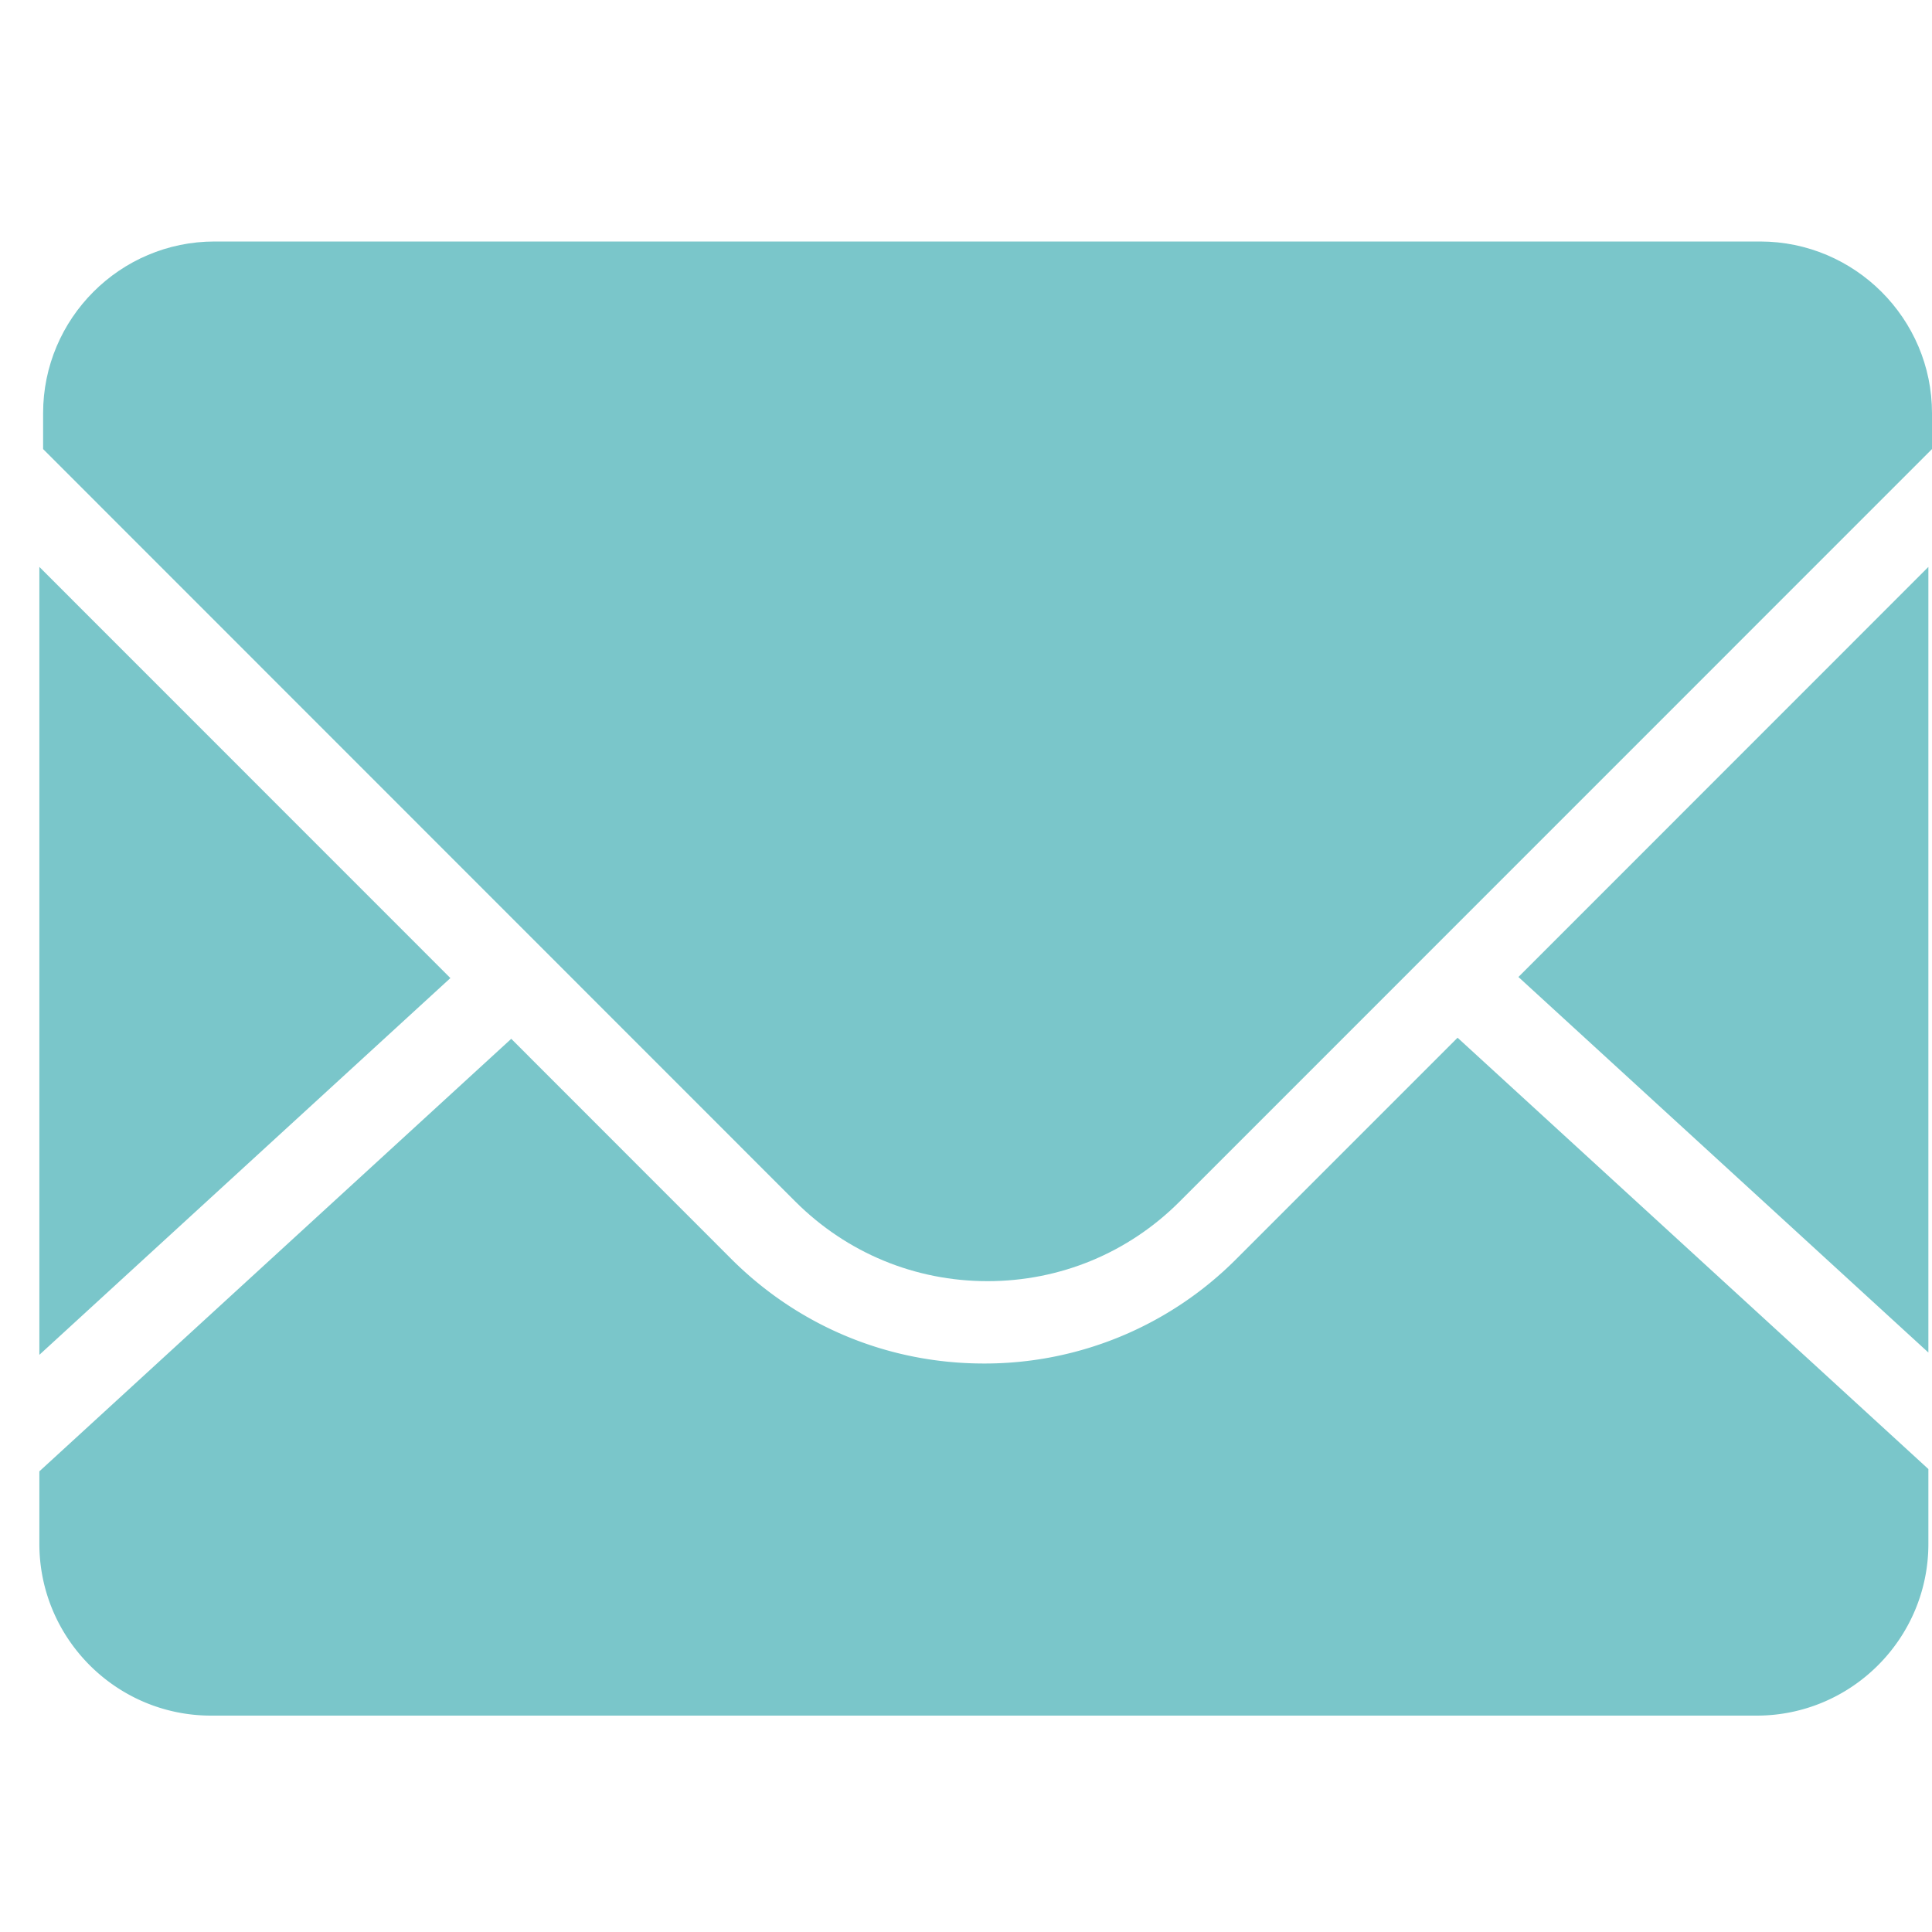
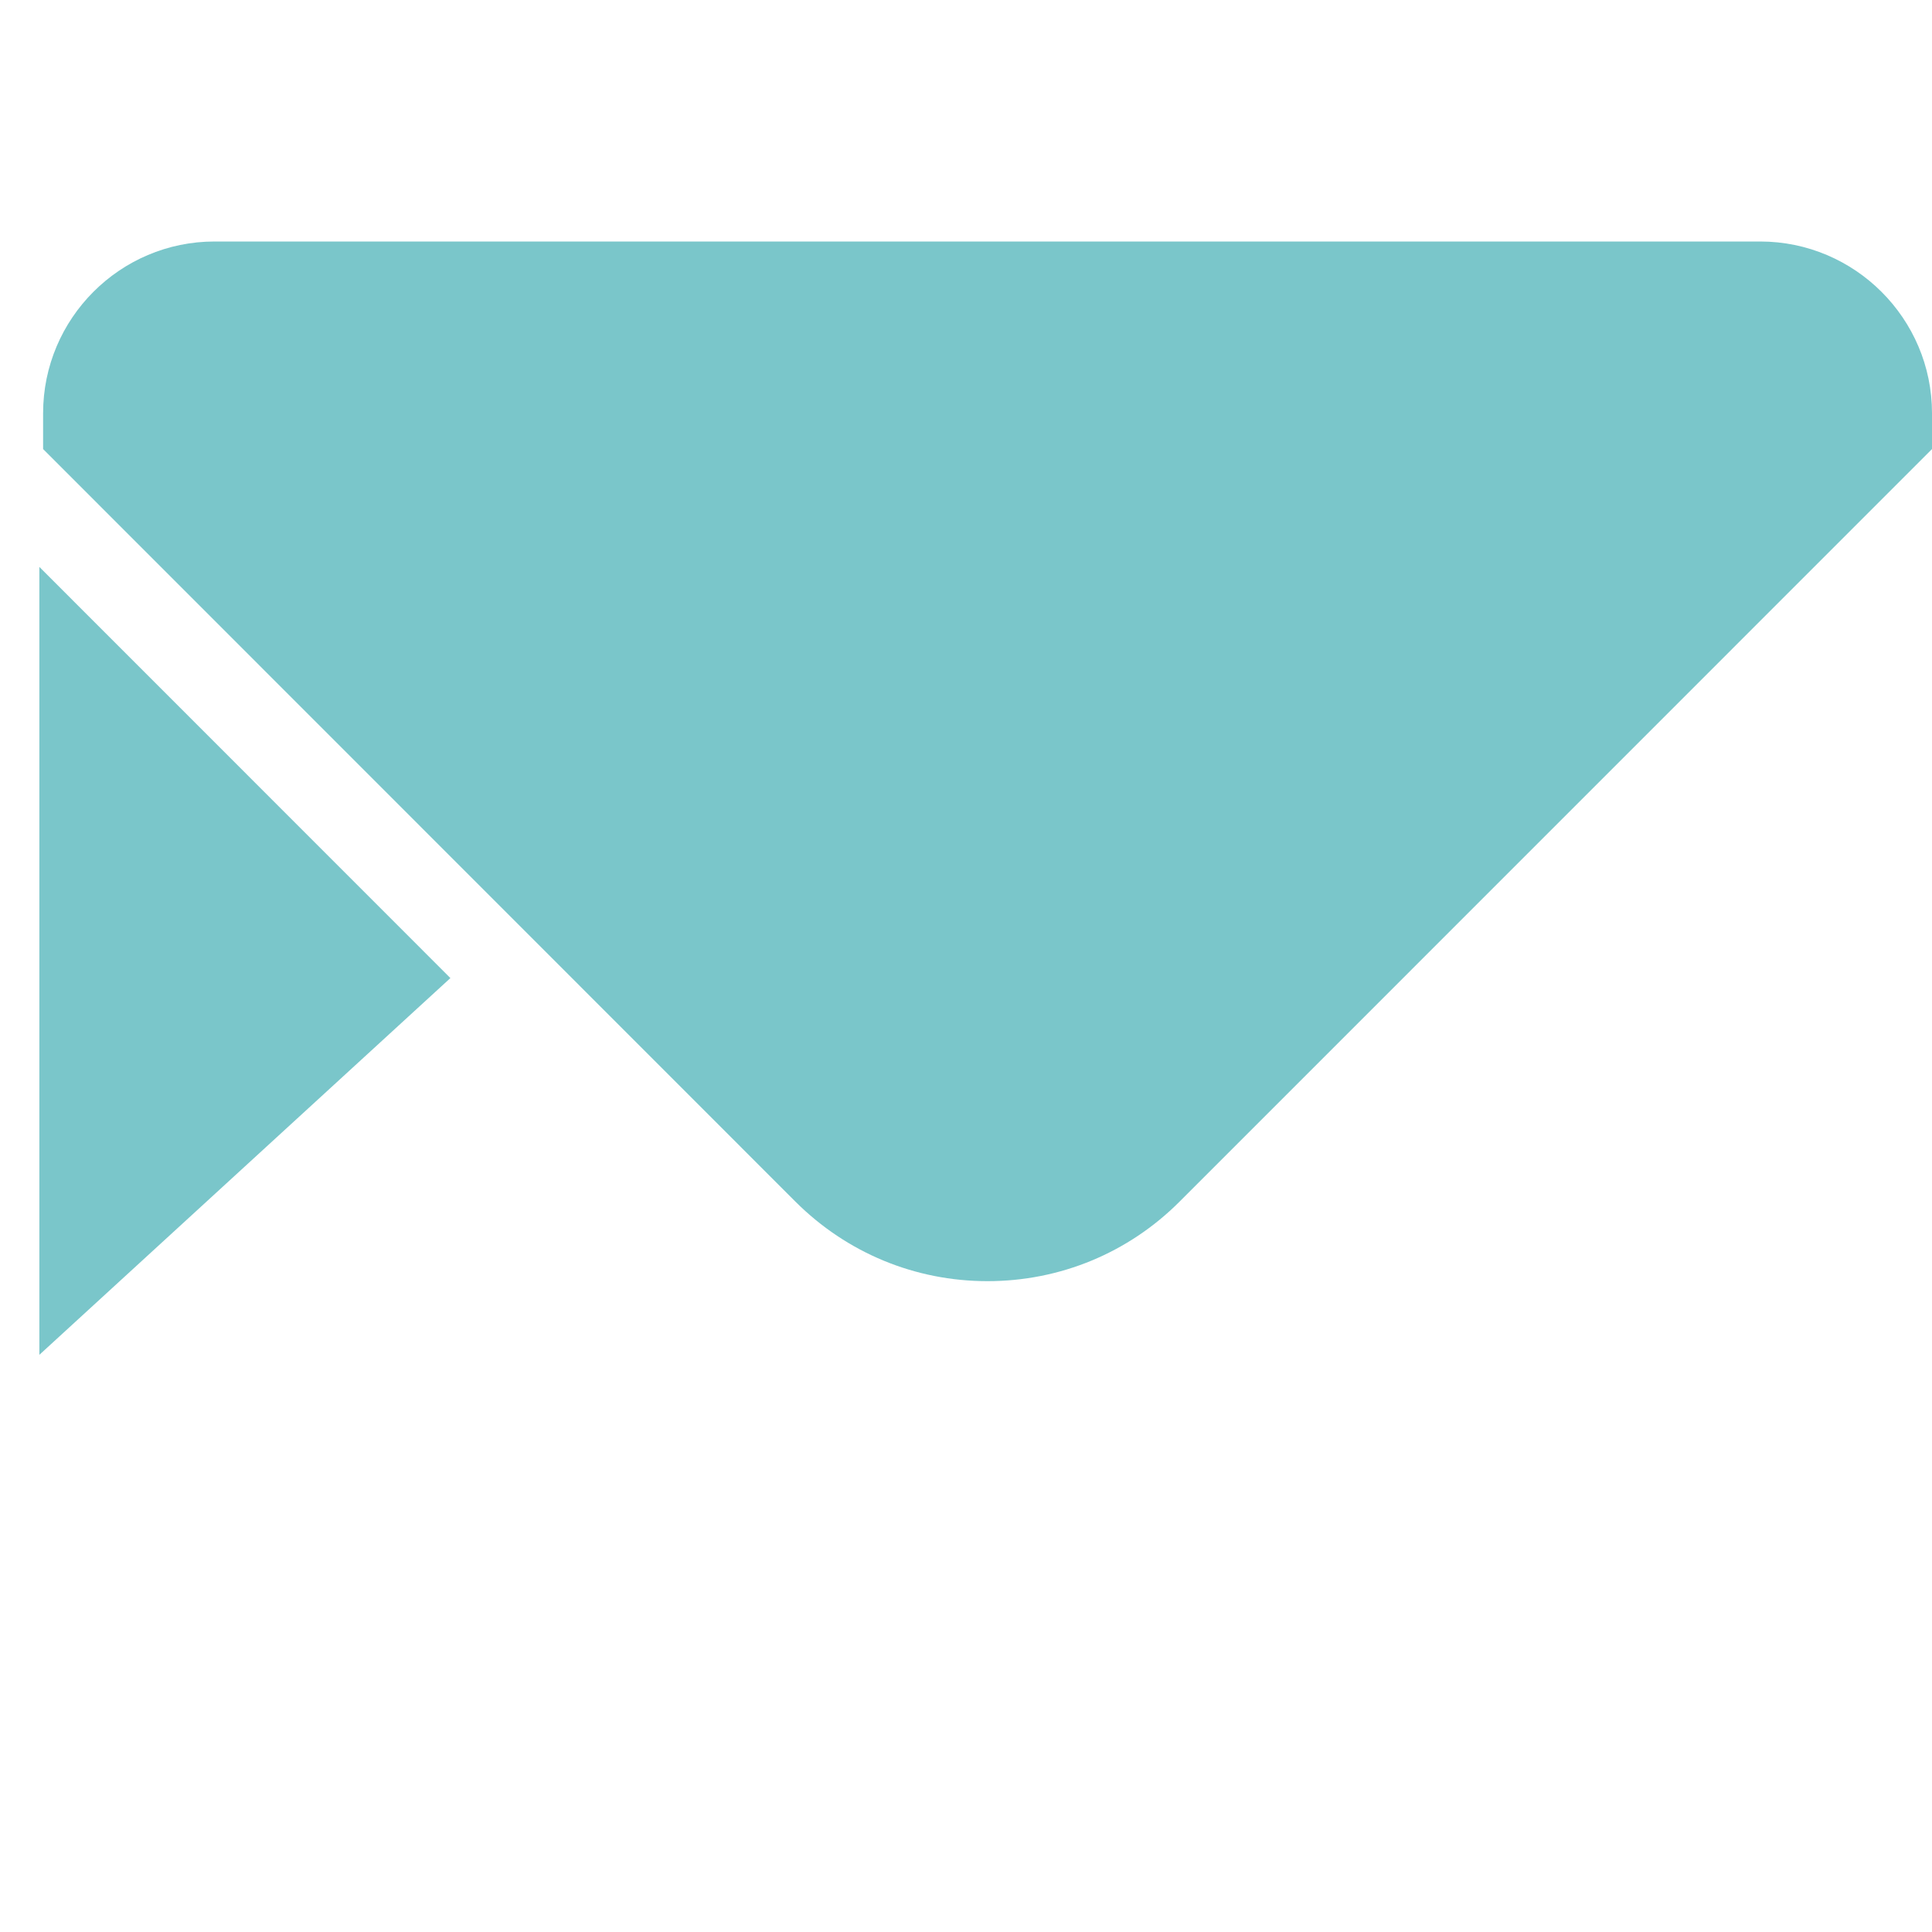
<svg xmlns="http://www.w3.org/2000/svg" viewBox="0 0 1024 1024" fill="#7ac6ca">
-   <path d="M1022.08 716.928V300.48L804.8 517.824l217.28 199.04M655.36 667.2a188.16 188.16 0 01-133.888 55.488c-50.56 0-98.176-19.712-133.952-55.488L270.976 550.592 20.864 779.84v38.4c0 50.24 40.832 91.072 91.008 91.072h819.2c50.176 0 91.008-40.832 91.008-91.008v-39.68L772.544 550.016l-117.12 117.12" />
  <path d="M932.928 128h-819.2c-50.112 0-90.88 40.832-90.88 91.008v19.008l398.784 398.912c27.2 27.136 63.36 42.112 101.76 42.112 38.464 0 74.624-14.976 101.76-42.112L1024 238.016v-19.008c0-50.176-40.96-91.008-91.072-91.008M20.864 300.48v417.6L238.72 518.4 20.864 300.48" />
</svg>